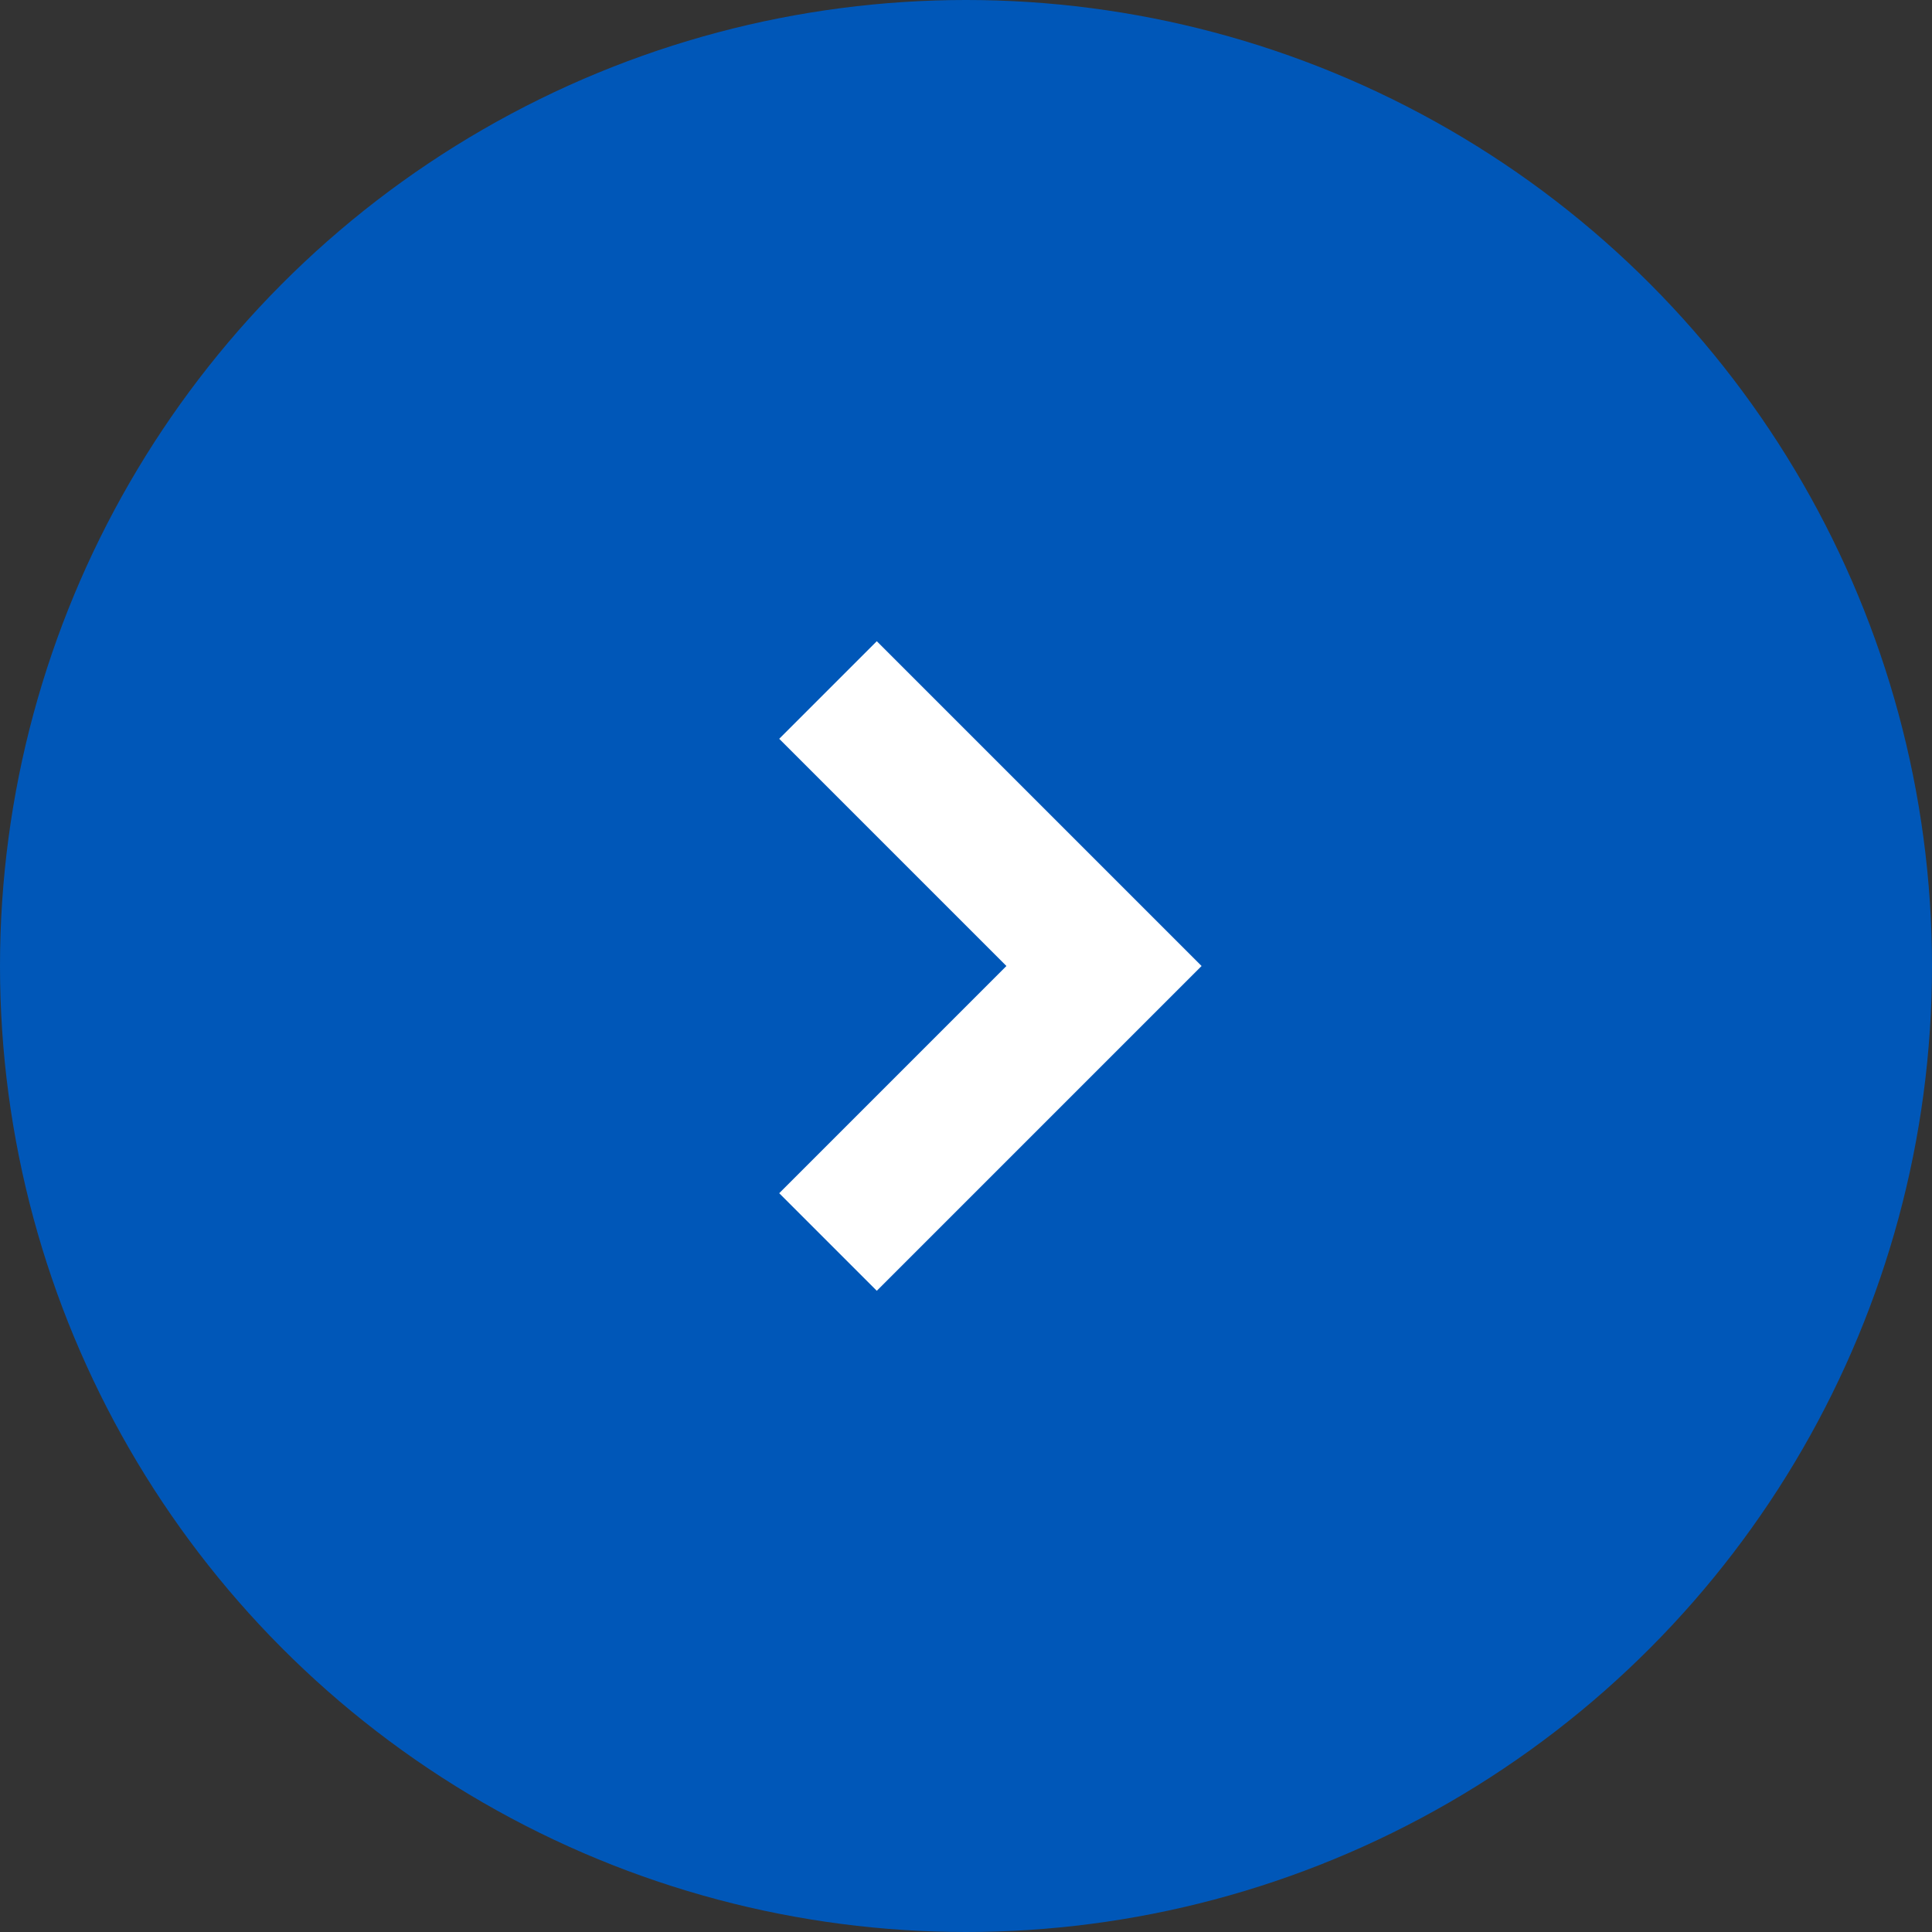
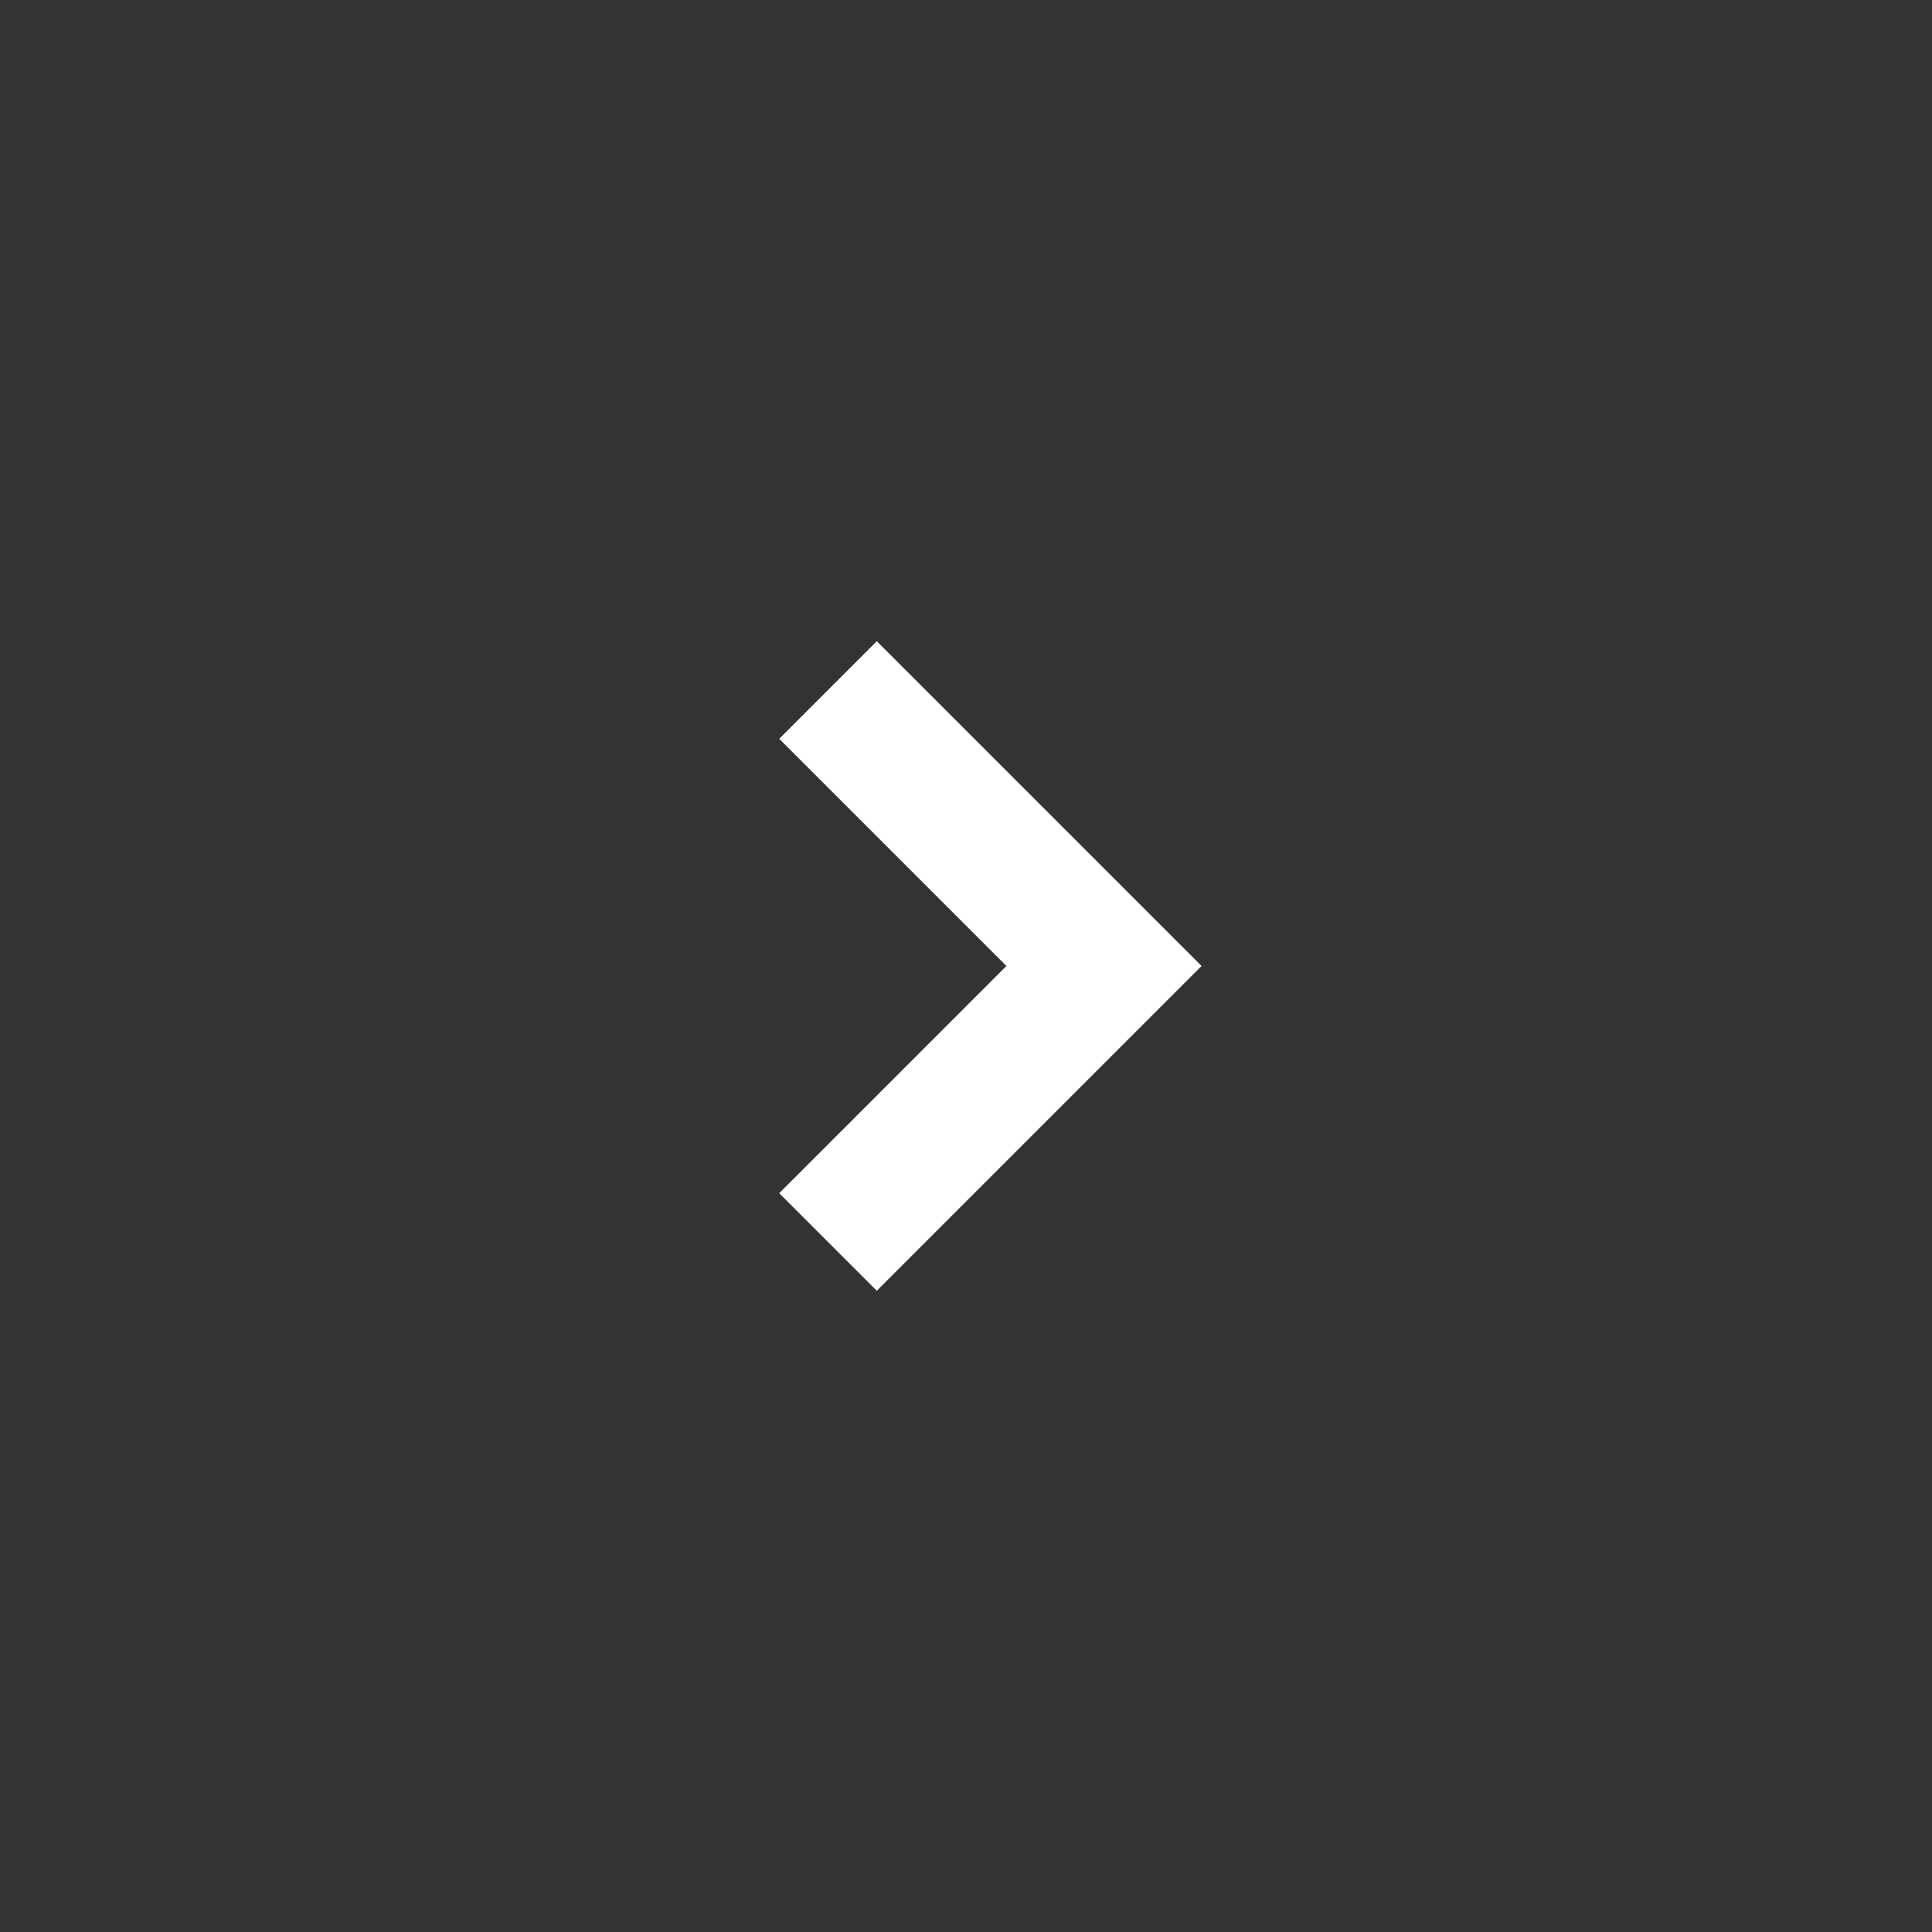
<svg xmlns="http://www.w3.org/2000/svg" width="14px" height="14px" viewBox="0 0 14 14" version="1.1">
  <rect x="0" y="0" width="14" height="14" fill="#333333" stroke="none" />
  <title>ICON/BLUEOVAL-RIGHTARROW</title>
  <desc>Created with Sketch.</desc>
  <g id="Page-1" stroke="none" stroke-width="1" fill="none" fill-rule="evenodd">
    <g id="D-Homepage-" transform="translate(-733, -1759)">
      <g id="component-3" transform="translate(-20, 1321)">
        <g id="Copy" transform="translate(751, 166)">
          <g id="CTA/XL/TextLink/Caret-Primary-Copy" transform="translate(2, 264)">
            <g id="ICON/BLUEOVAL-RIGHTARROW" transform="translate(0, 8)">
-               <circle id="Oval" fill="#0057B8" cx="7" cy="7" r="7" />
              <polyline id="Path-2" stroke="#FFFFFF" points="6 5 8 7 6 9" />
            </g>
          </g>
        </g>
      </g>
    </g>
  </g>
</svg>